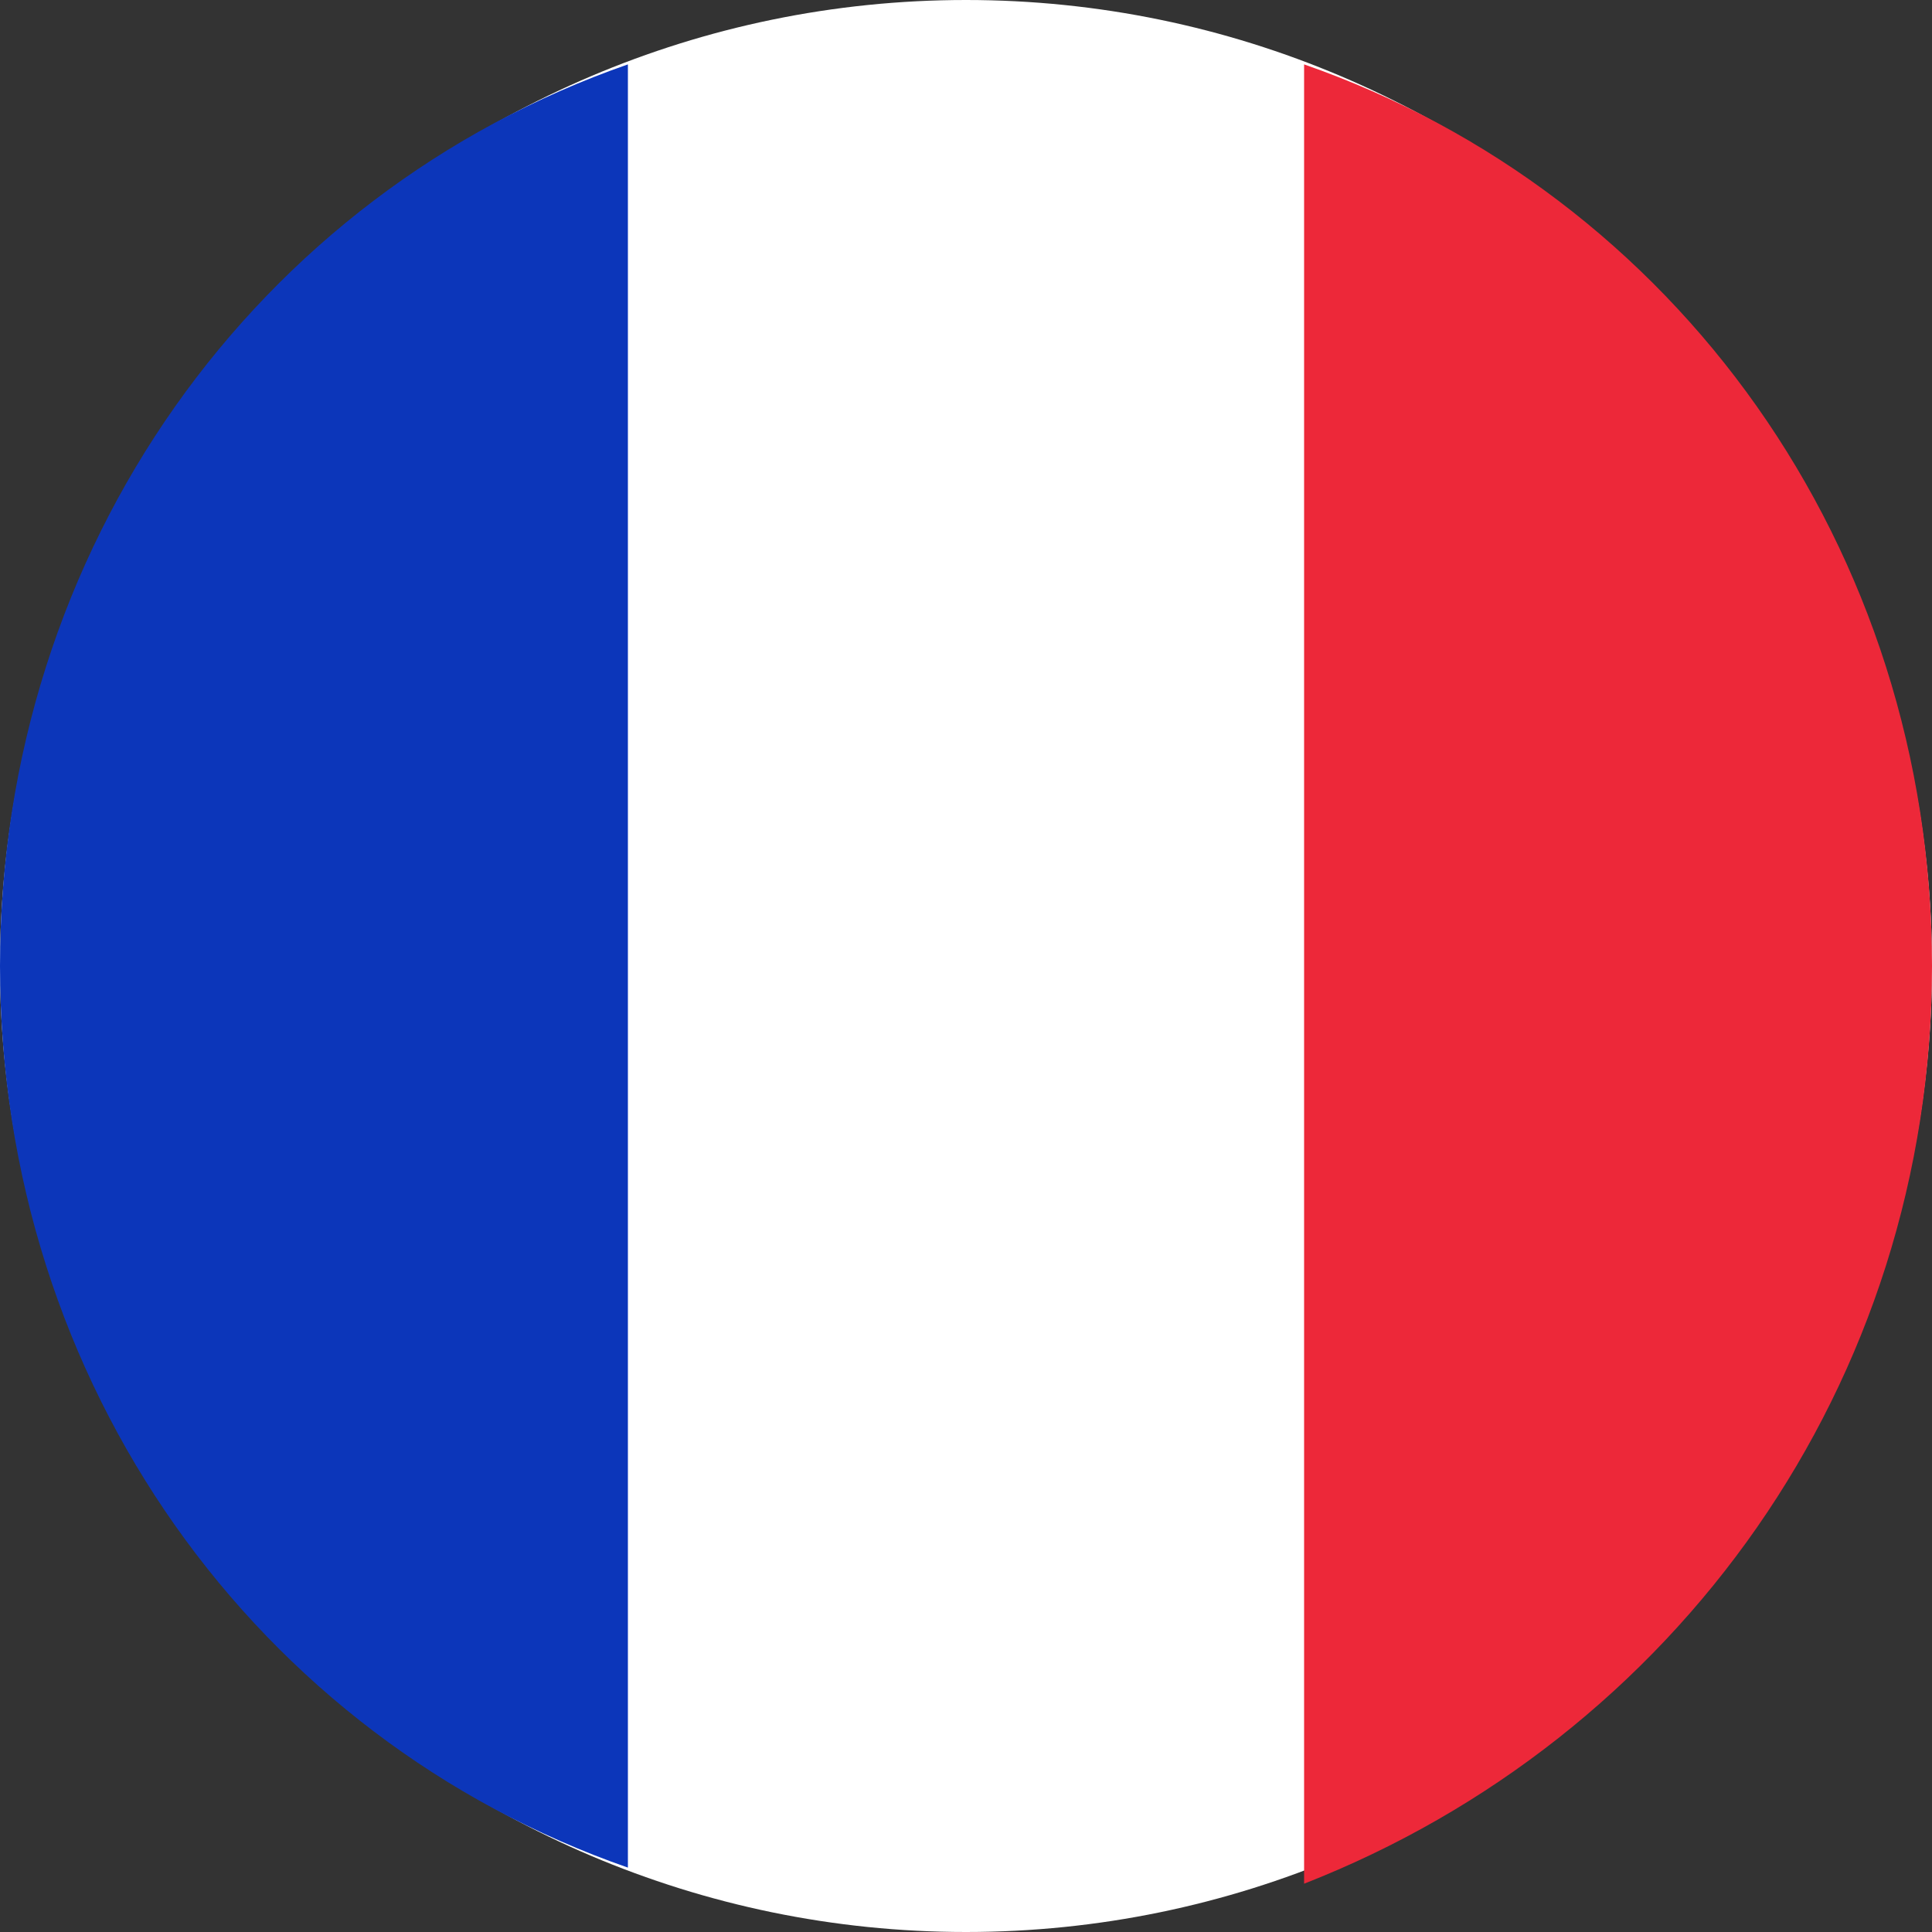
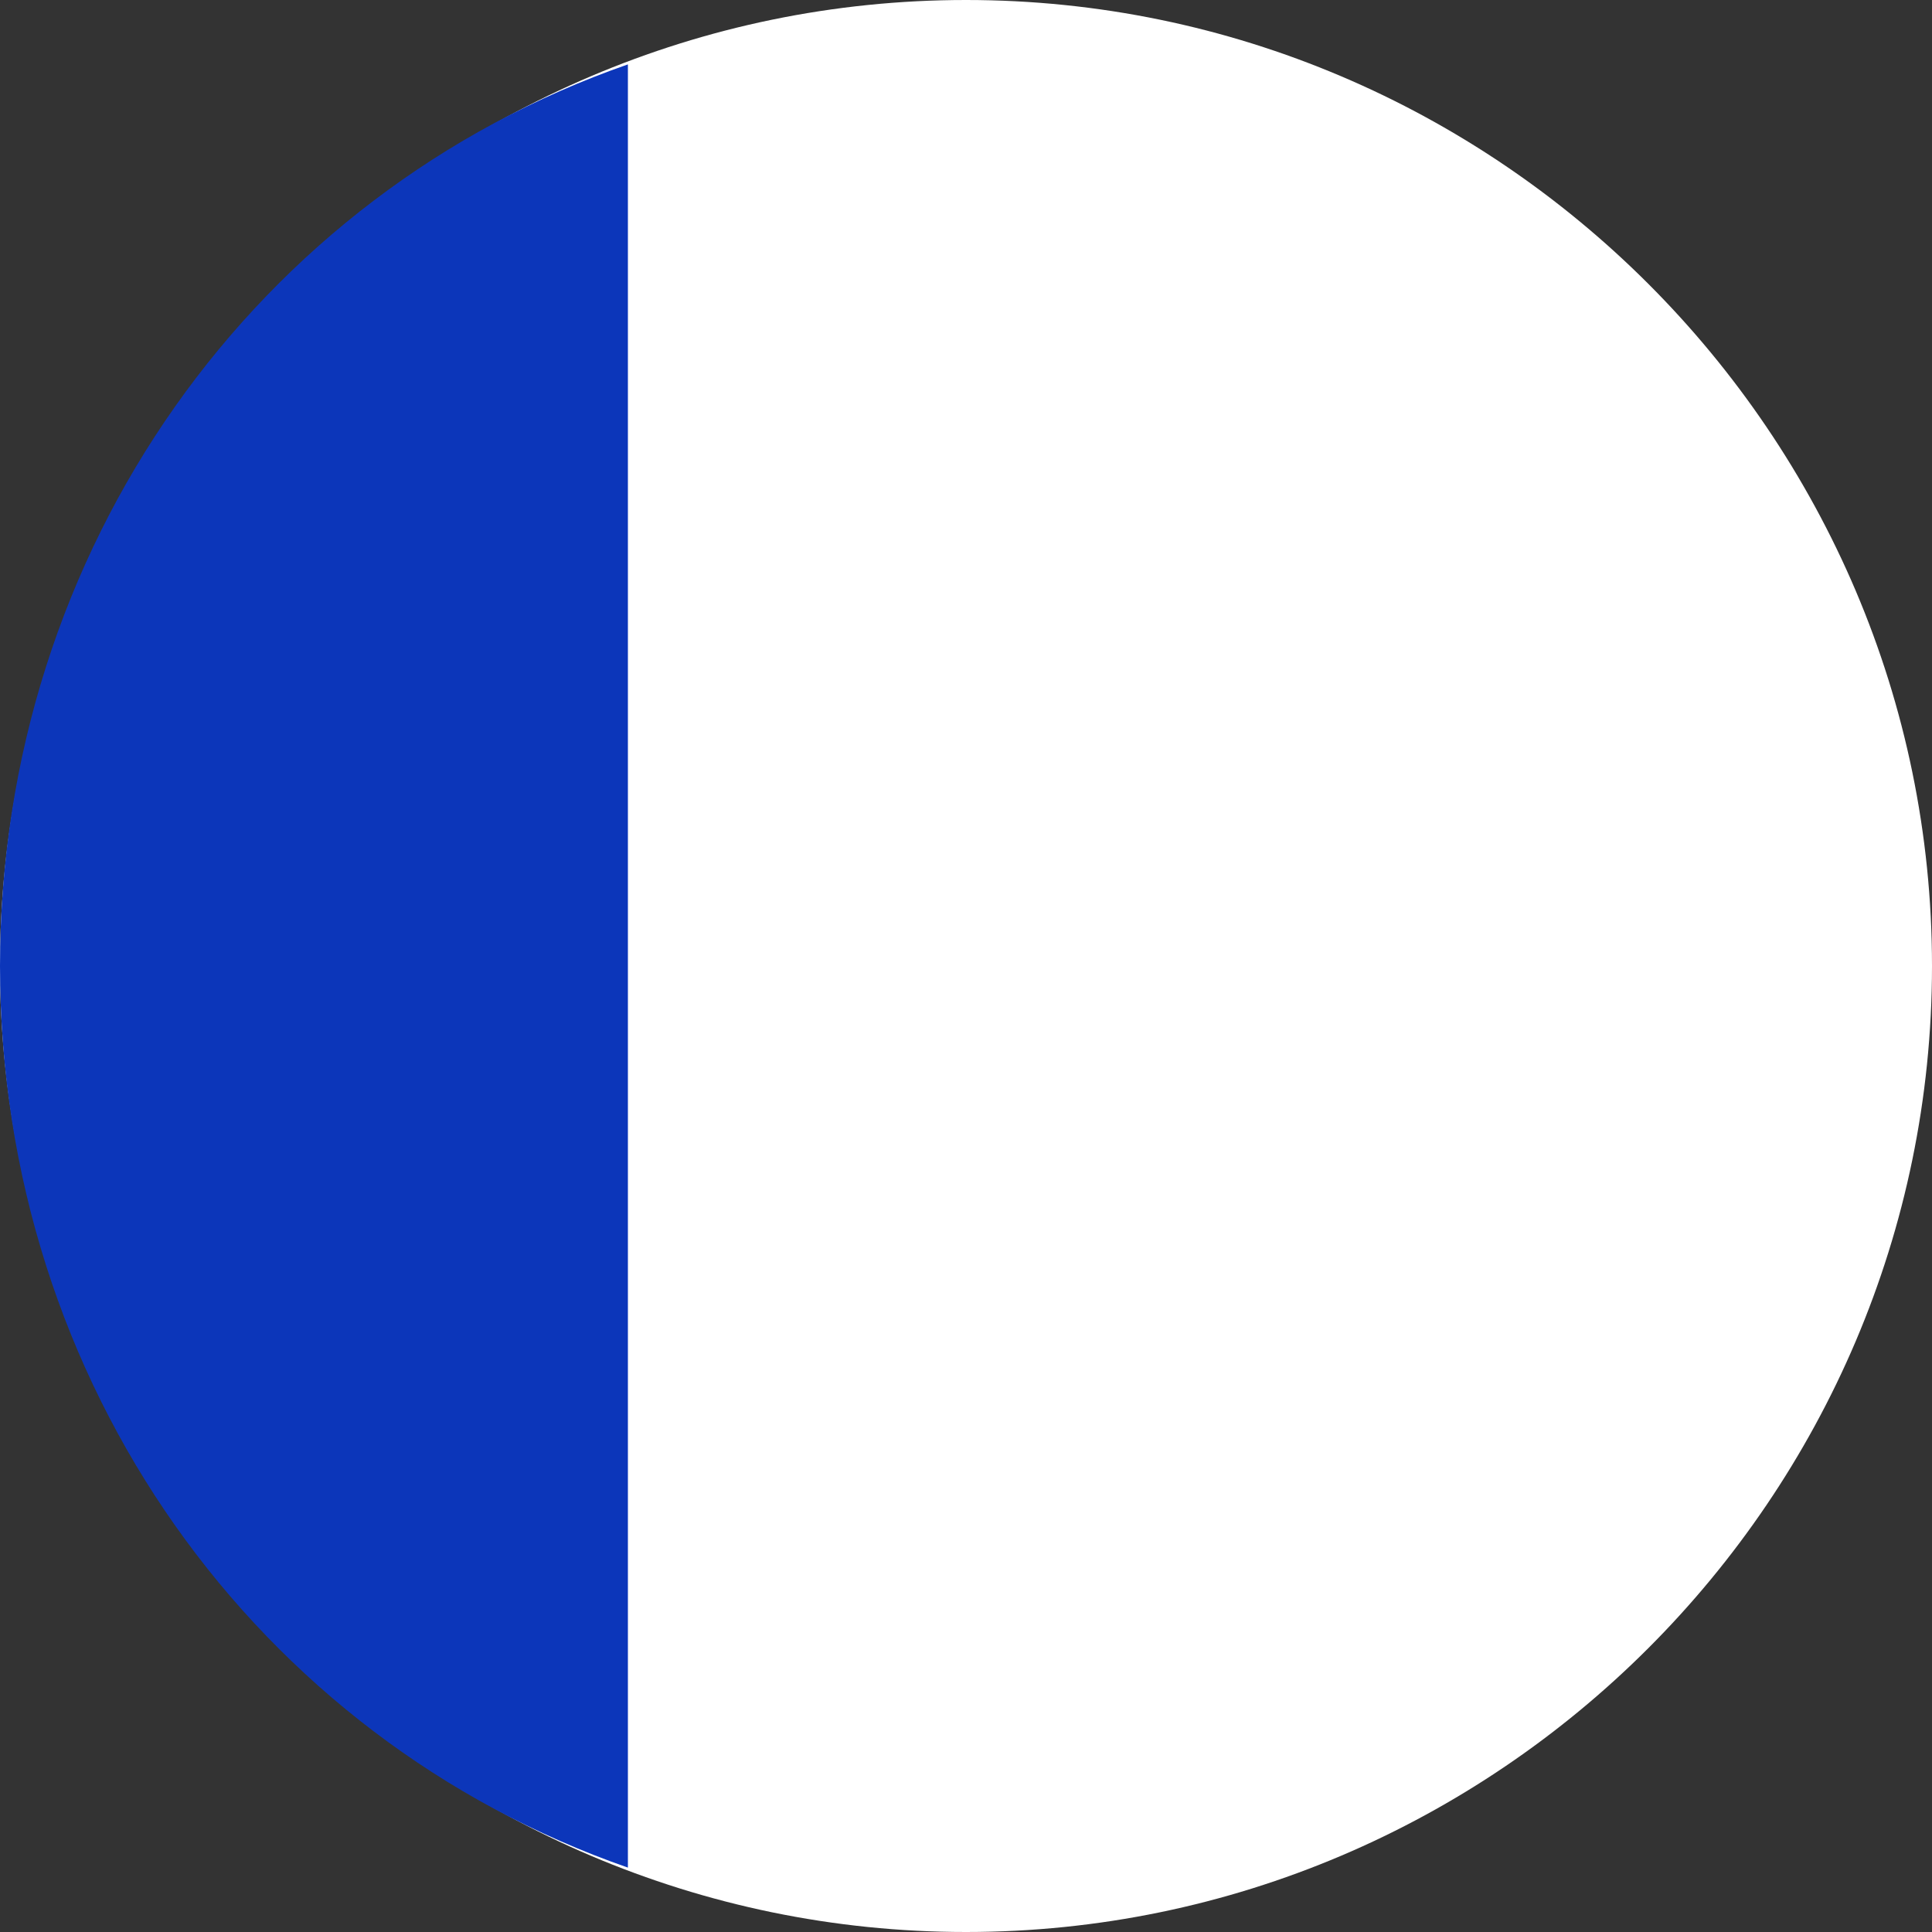
<svg xmlns="http://www.w3.org/2000/svg" viewBox="0 0 12 12" width="12" height="12">
  <rect x="0" y="0" width="12" height="12" fill="#333333" stroke="none" />
  <path d="M12 6c0 3.3-2.7 6-6 6S0 9.3 0 6s2.7-6 6-6 6 2.7 6 6z" fill="#fff" />
-   <path d="M12 6c0-2.6-1.6-4.8-3.9-5.6v11.3C10.4 10.8 12 8.6 12 6z" fill="#ed2839" />
  <path d="M0 6c0 2.6 1.6 4.8 3.9 5.6V.4C1.6 1.2 0 3.4 0 6z" fill="#0c36ba" />
</svg>